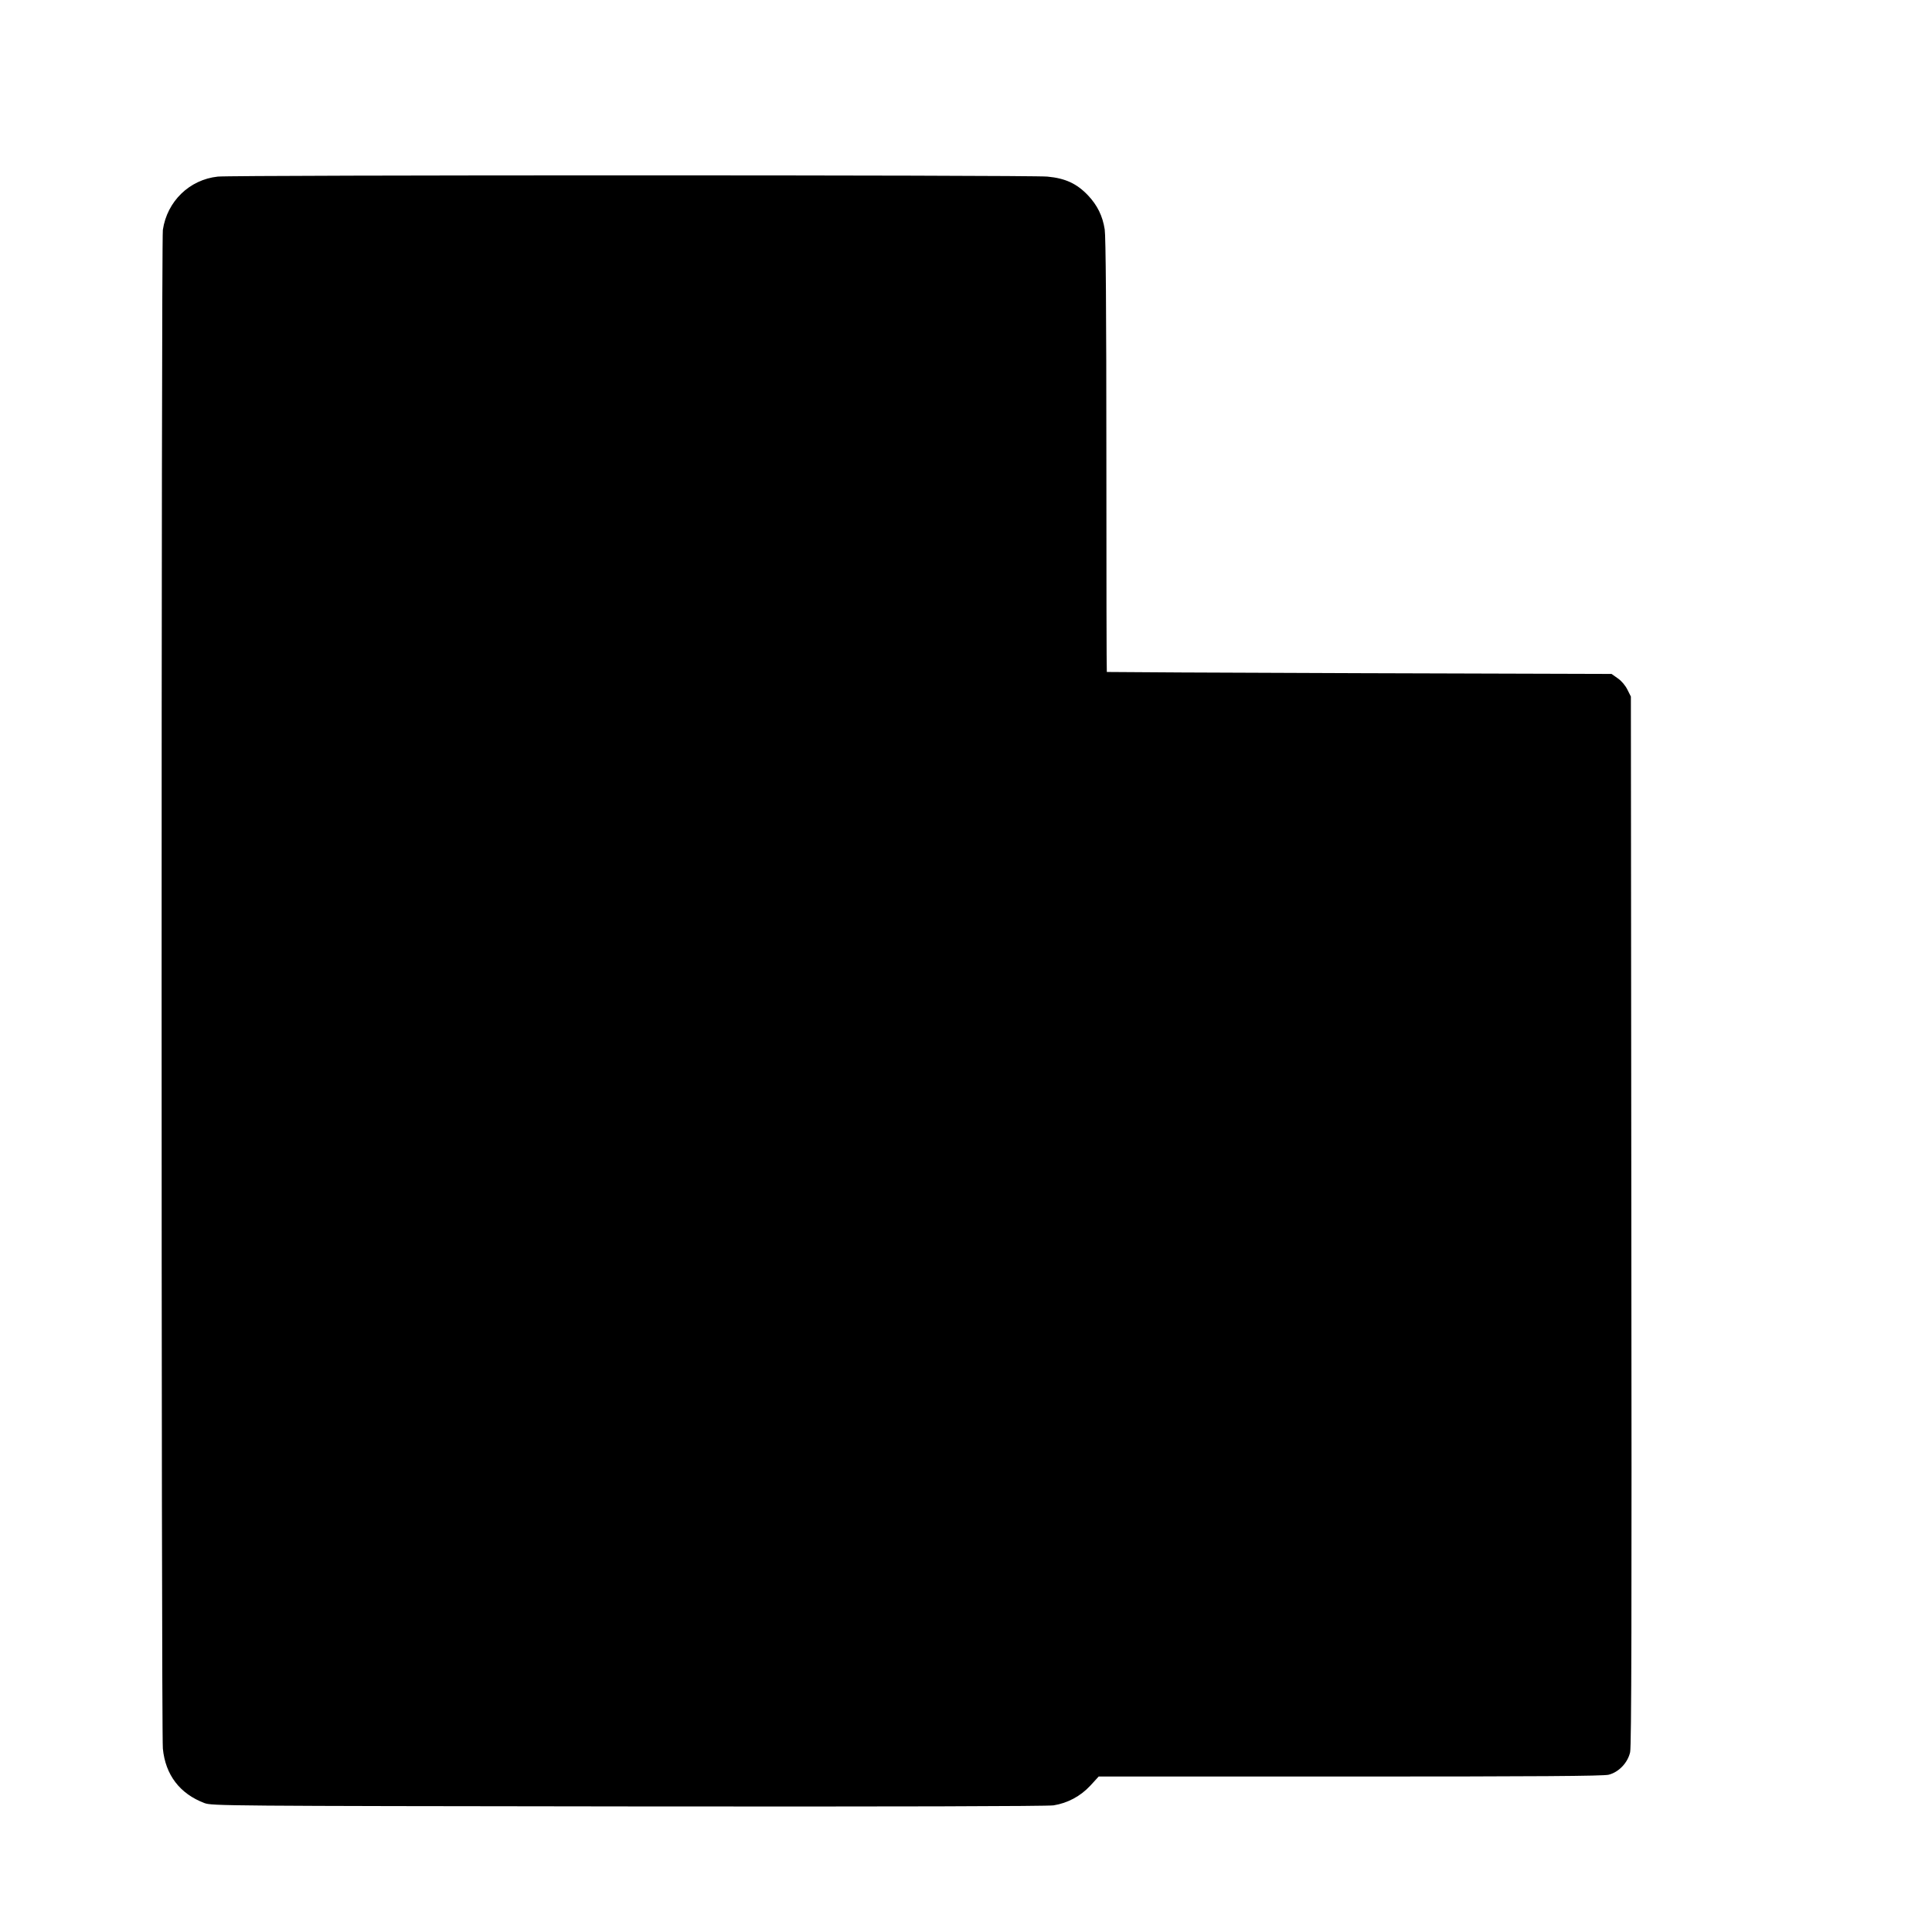
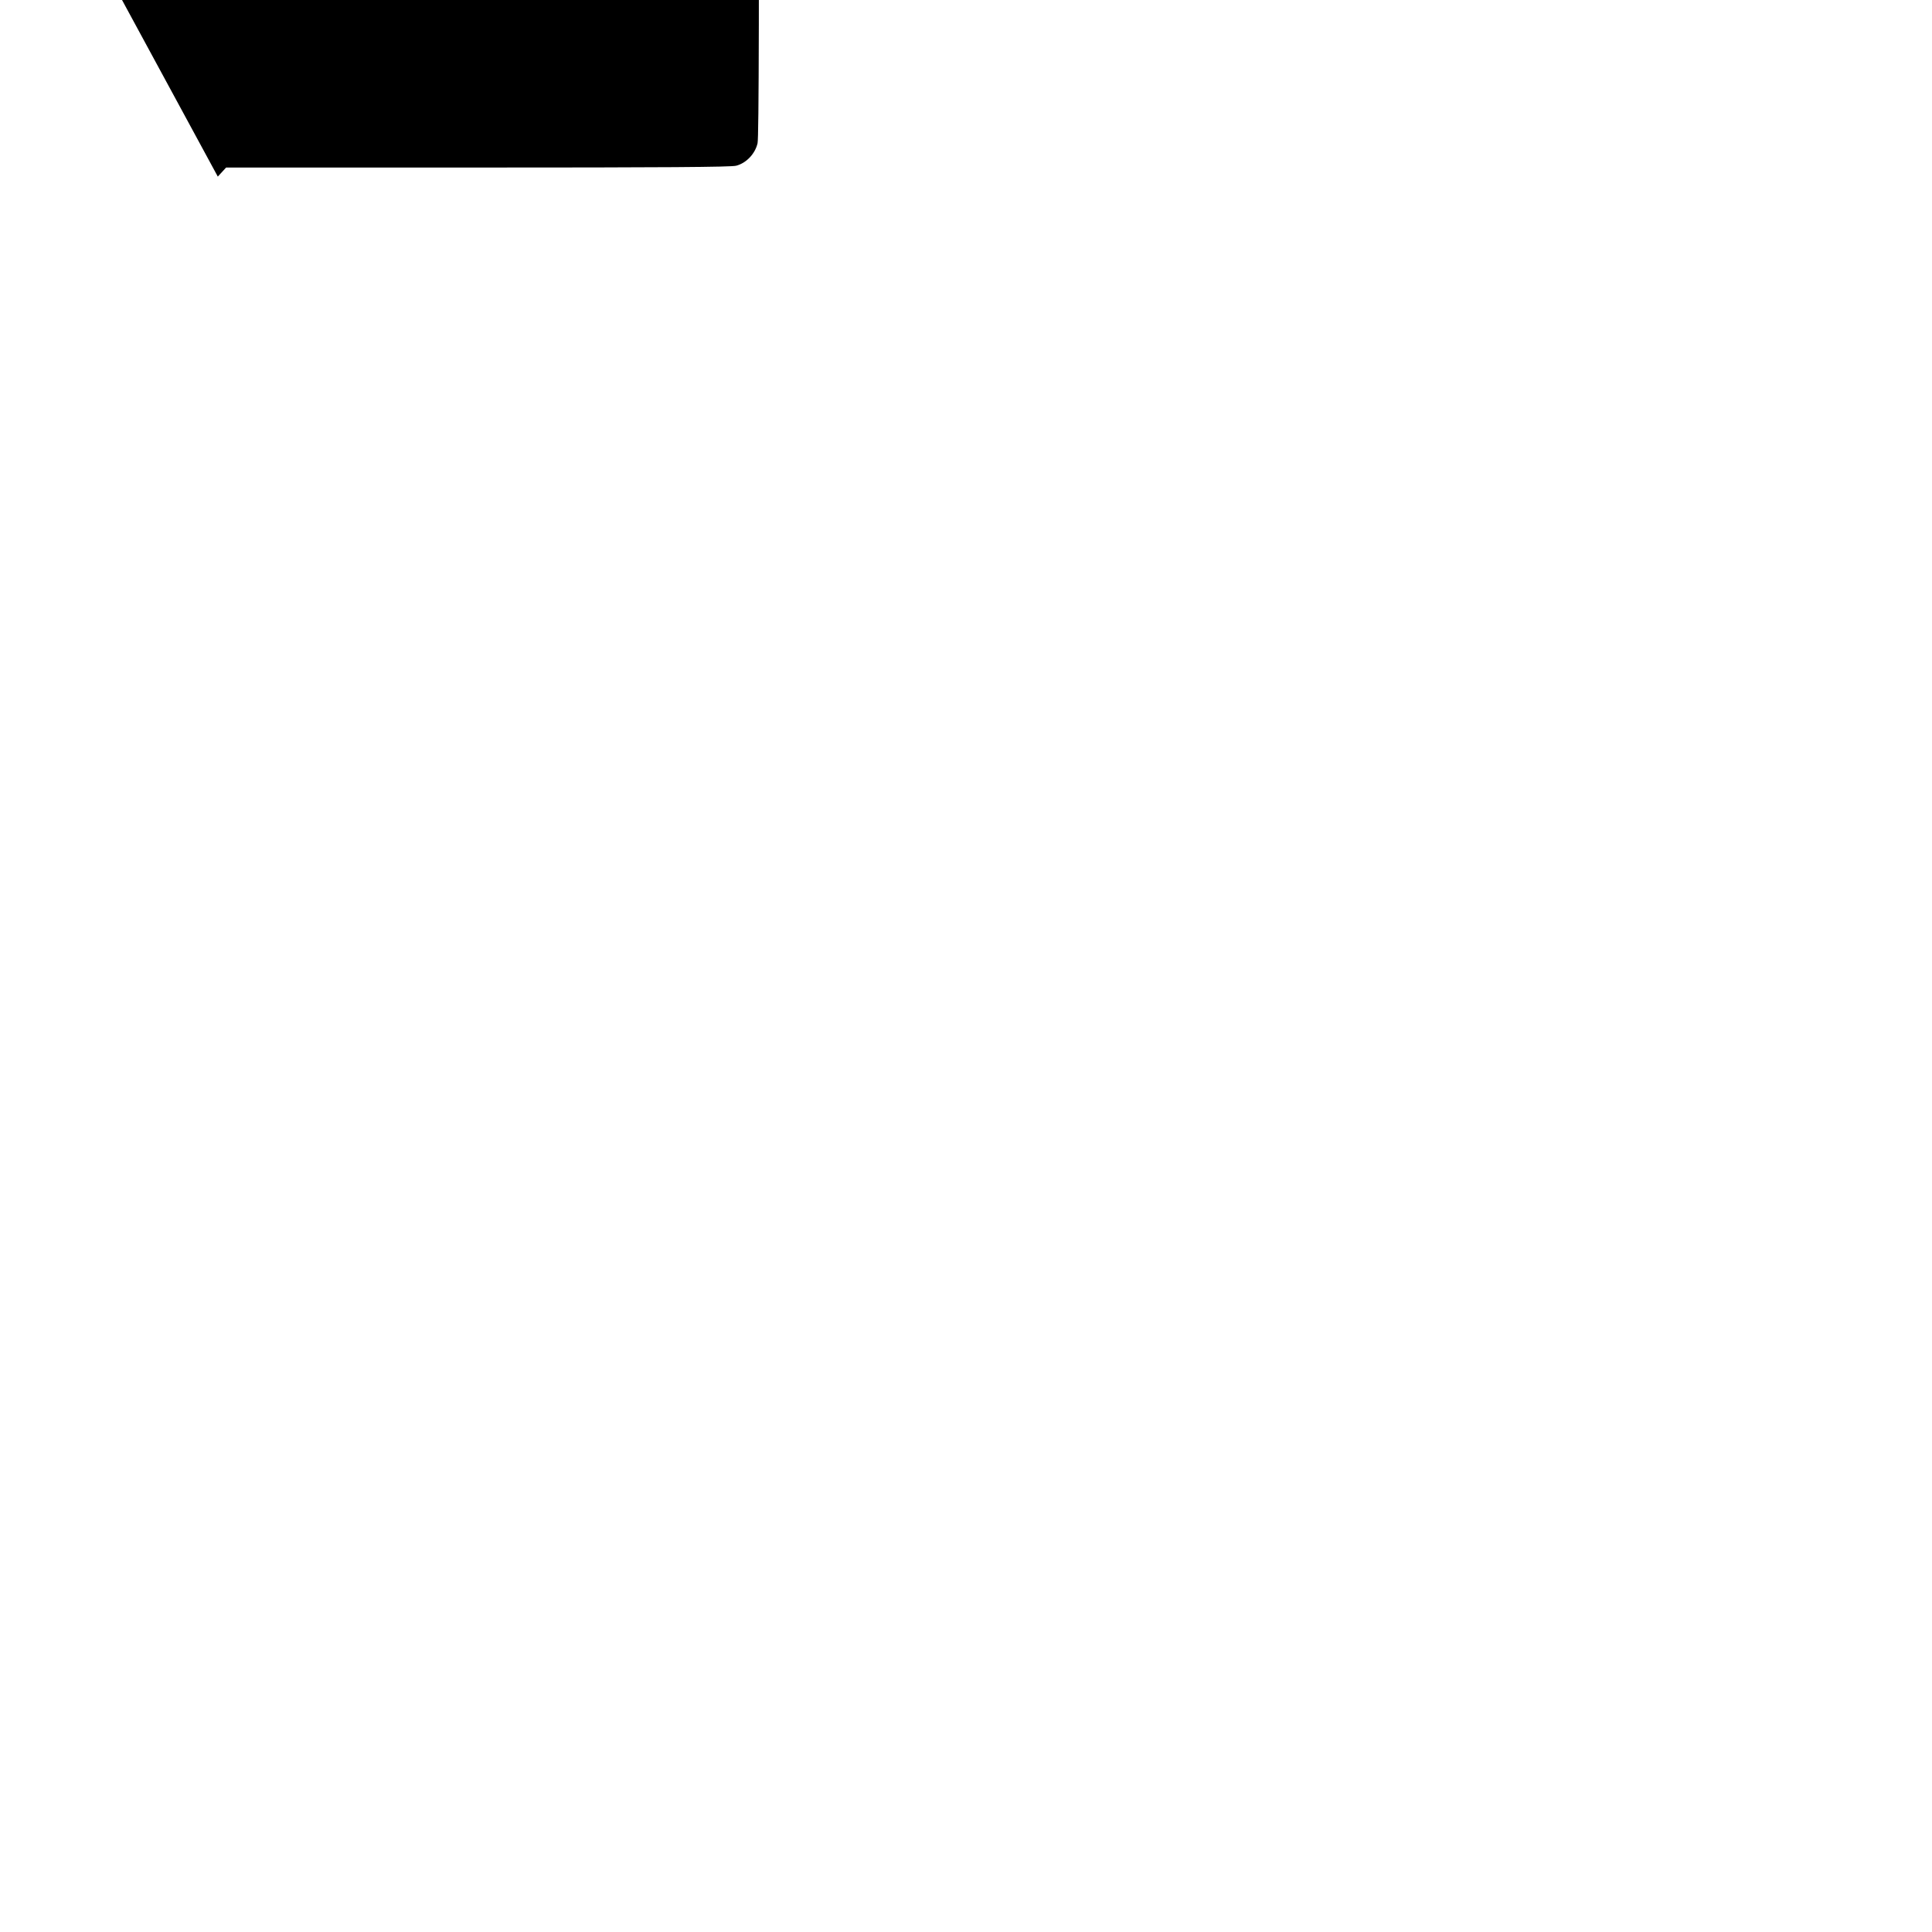
<svg xmlns="http://www.w3.org/2000/svg" version="1.0" width="1280pt" height="1280pt" viewBox="0 0 1280 1280" preserveAspectRatio="xMidYMid meet">
  <g transform="translate(0,1280) scale(0.1,-0.1)" fill="#000000" stroke="none">
-     <path d="M1443 11630 c-188 -20 -336 -164 -364 -353 -11 -76 -11 -9948 0 -10062 17 -174 112 -299 276 -361 49 -18 126 -19 2805 -22 1788 -2 2778 1 2820 7 93 15 178 60 244 131 l55 60 1666 0 c1237 0 1678 3 1713 12 67 17 126 79 142 149 9 41 11 904 8 3524 l-3 3470 -23 46 c-14 28 -39 58 -64 75 l-41 29 -1671 5 c-919 3 -1672 7 -1673 8 -2 1 -3 647 -3 1435 0 947 -4 1454 -11 1497 -14 90 -49 160 -110 225 -74 78 -150 114 -270 125 -113 11 -5392 11 -5496 0z" />
+     <path d="M1443 11630 l55 60 1666 0 c1237 0 1678 3 1713 12 67 17 126 79 142 149 9 41 11 904 8 3524 l-3 3470 -23 46 c-14 28 -39 58 -64 75 l-41 29 -1671 5 c-919 3 -1672 7 -1673 8 -2 1 -3 647 -3 1435 0 947 -4 1454 -11 1497 -14 90 -49 160 -110 225 -74 78 -150 114 -270 125 -113 11 -5392 11 -5496 0z" />
  </g>
</svg>